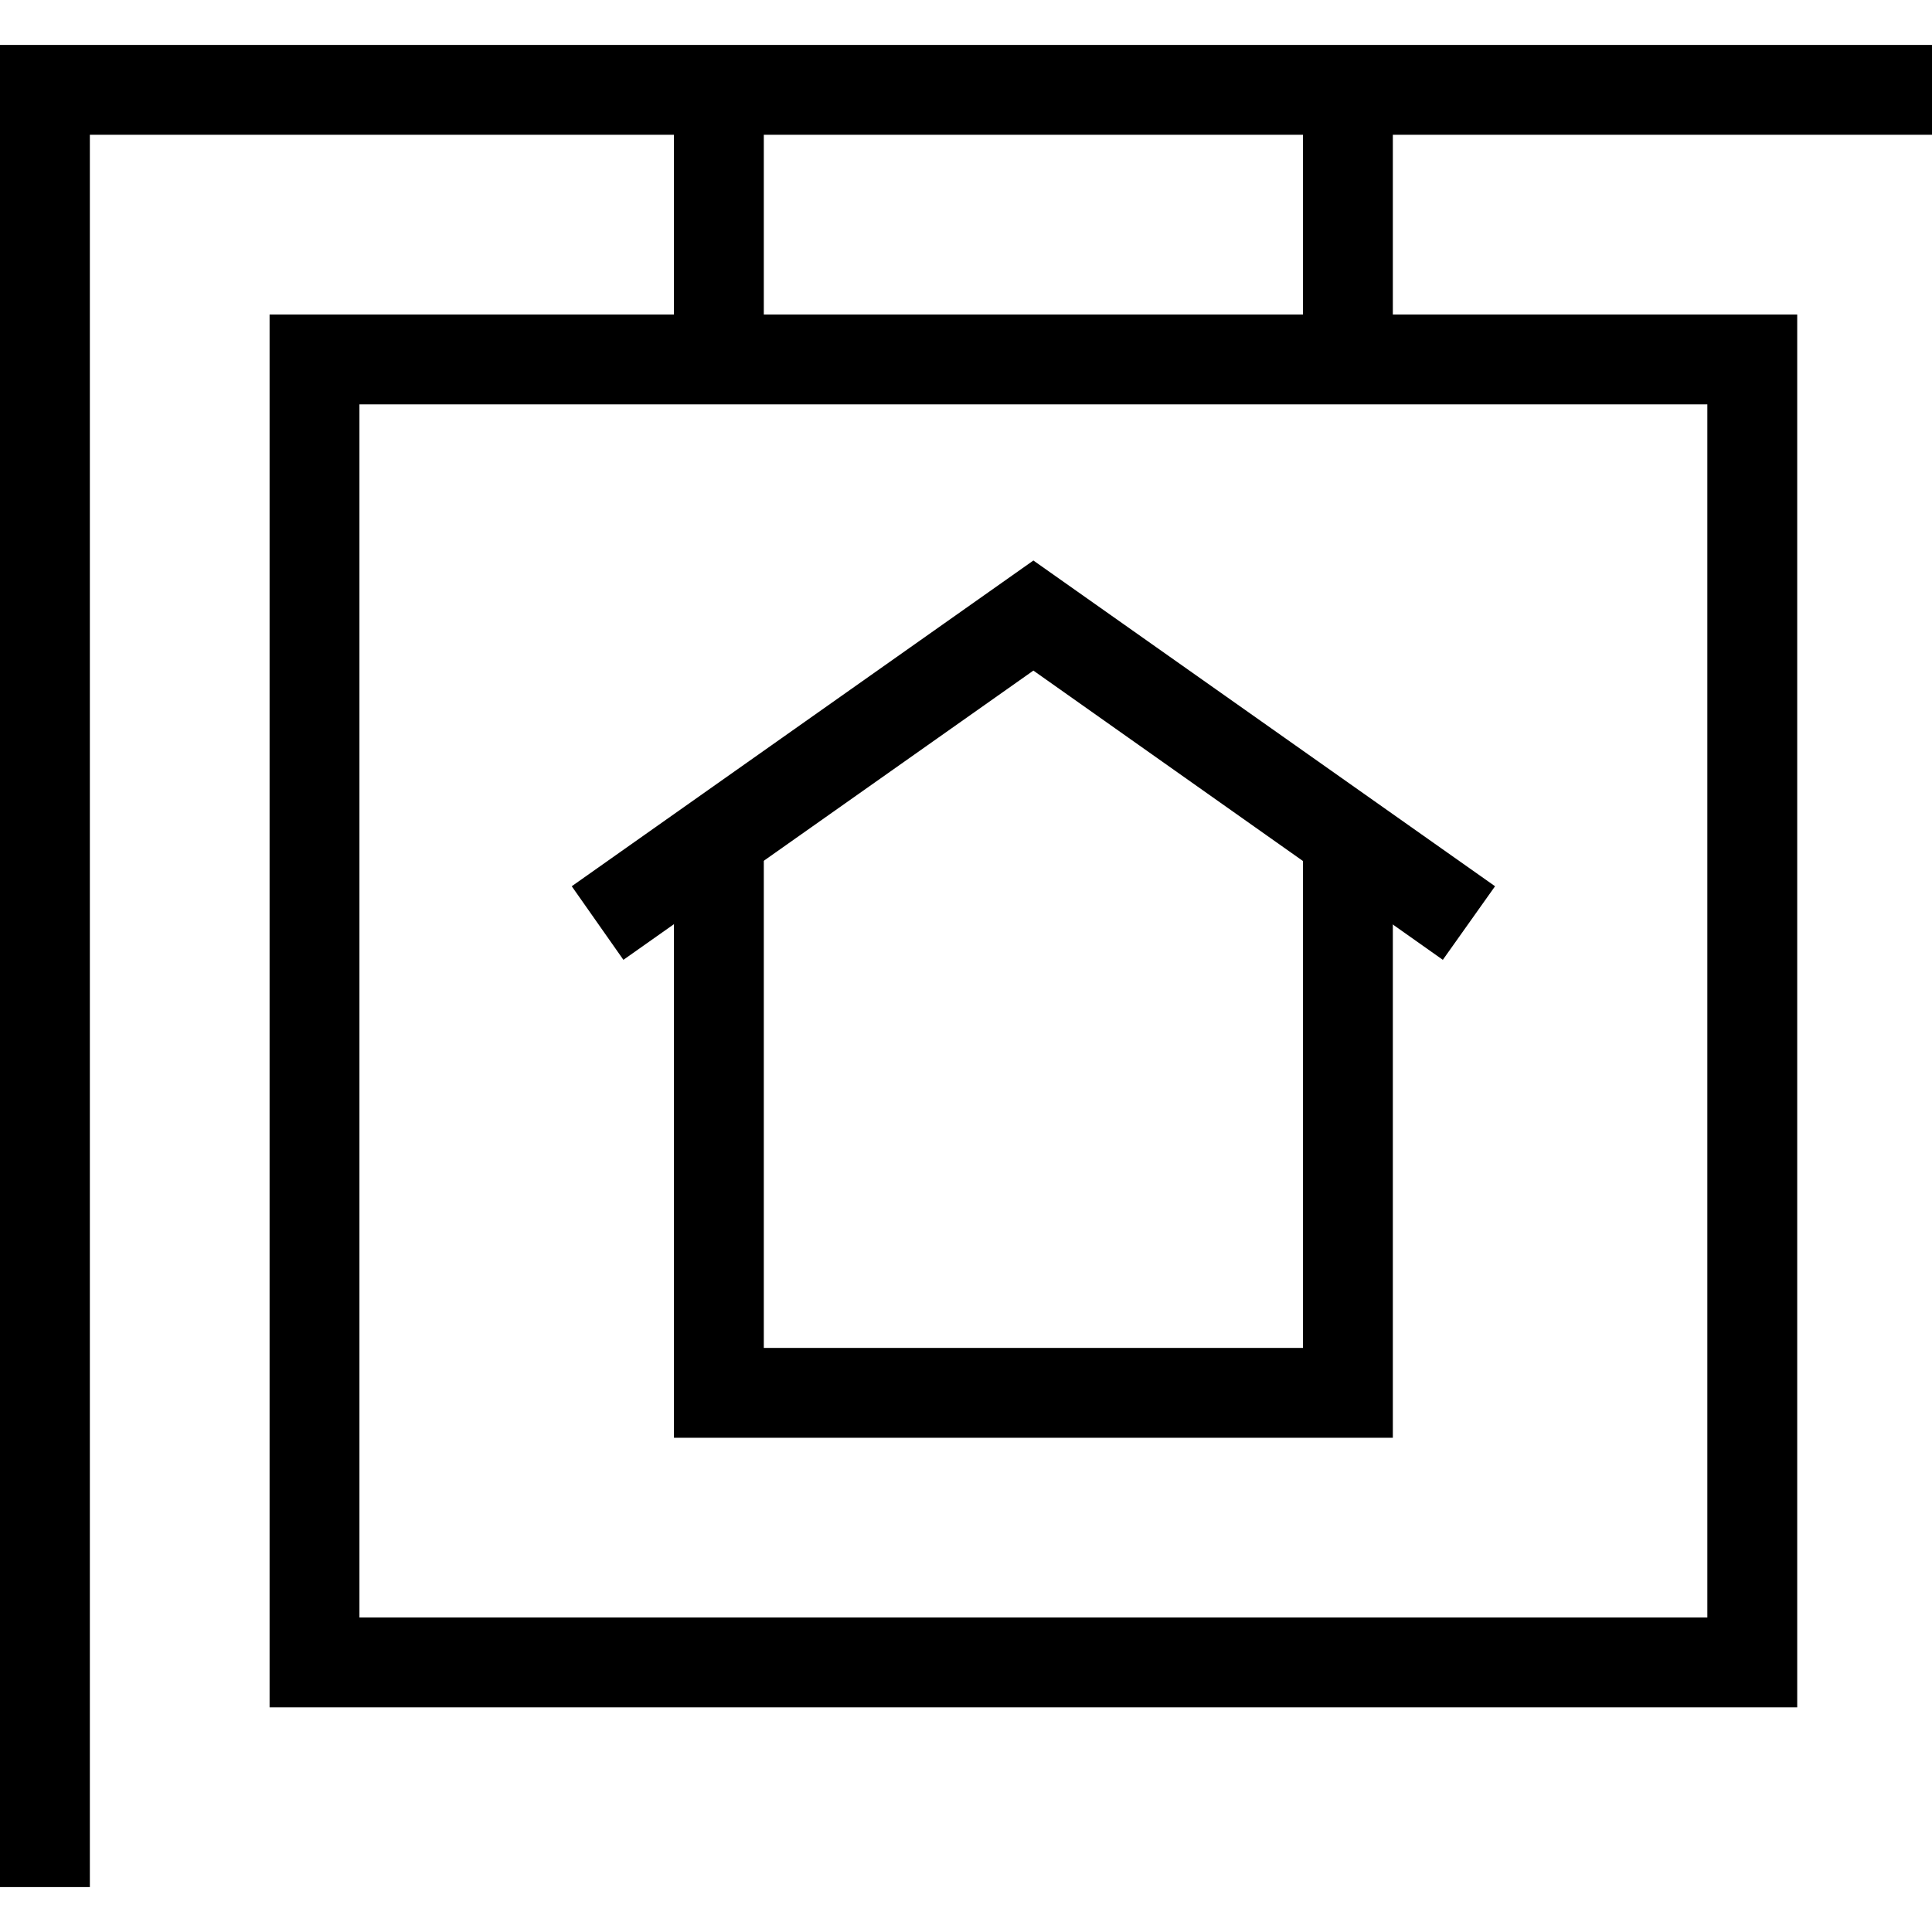
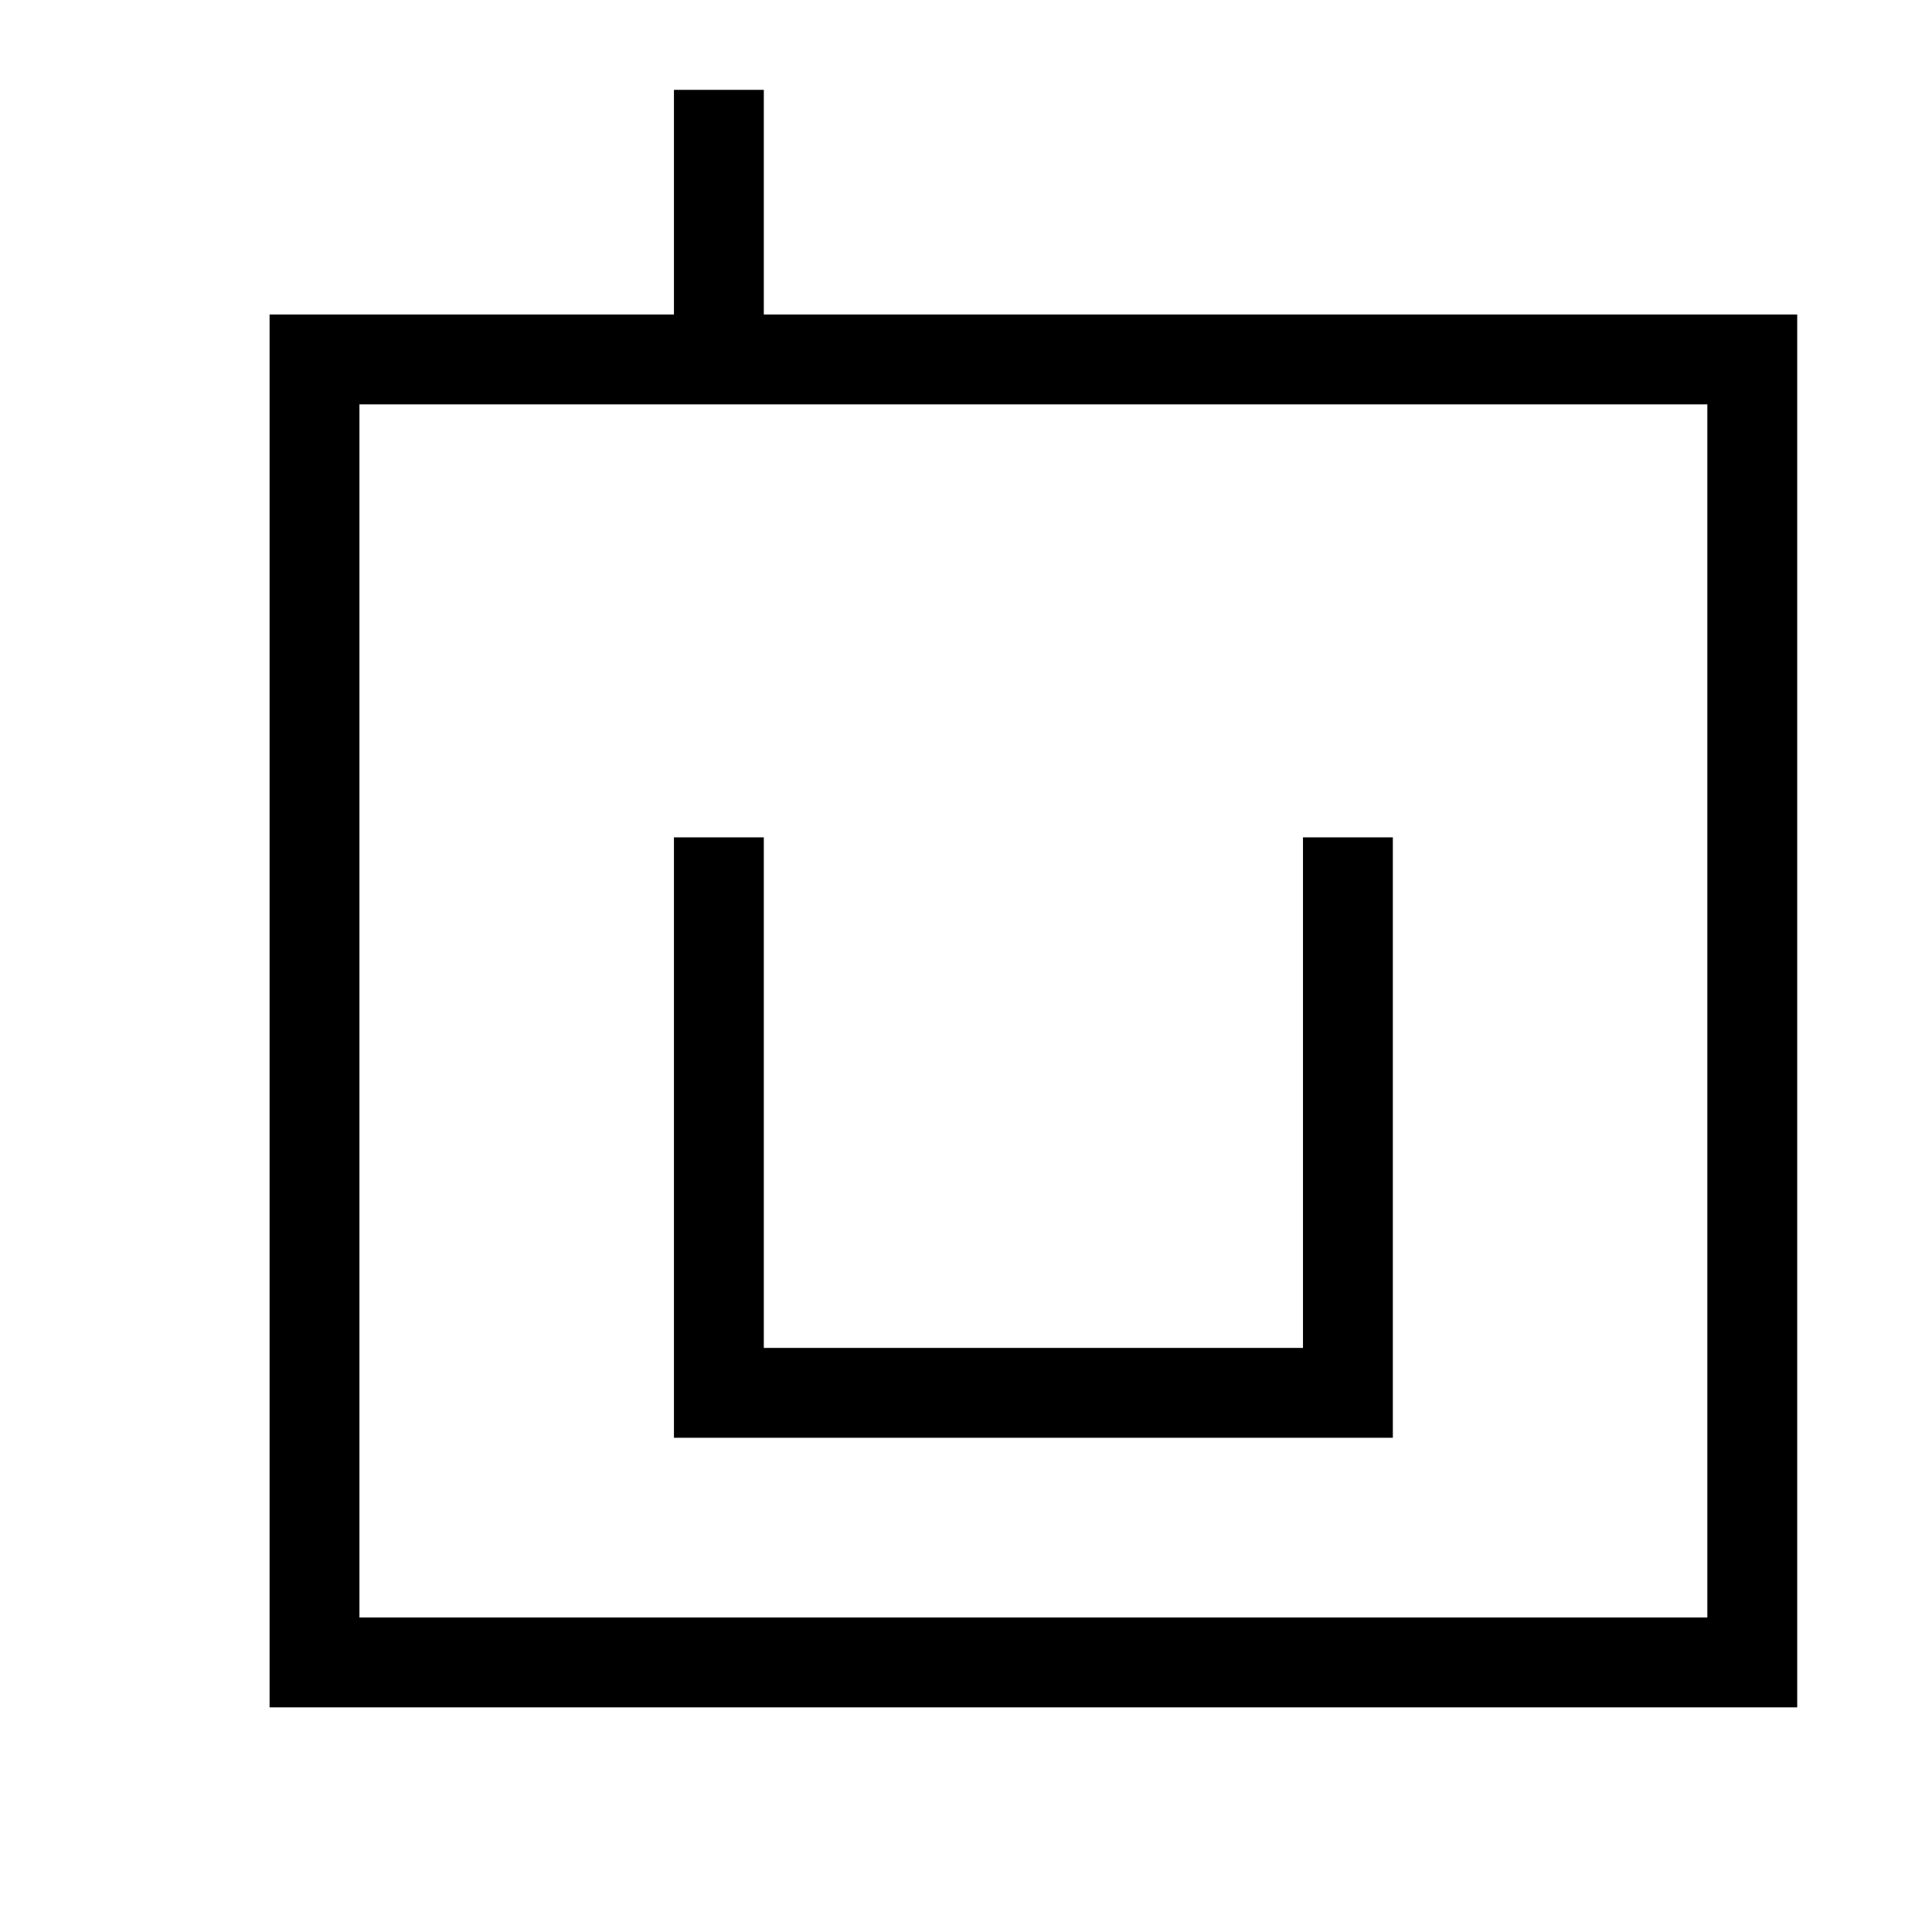
<svg xmlns="http://www.w3.org/2000/svg" height="458pt" viewBox="0 -10 458.667 458" width="458pt">
-   <path d="m21.332 437.668h-21.332v-437.336h458.668v21.336h-437.336zm0 0" />
  <path d="m426.668 395h-362.668v-330.668h362.668zm-341.336-21.332h320v-288h-320zm0 0" />
  <path d="m160 11h21.332v64h-21.332zm0 0" />
-   <path d="m309.332 11h21.336v64h-21.336zm0 0" />
  <path d="m330.668 331h-170.668v-142.535h21.332v121.203h128v-121.203h21.336zm0 0" />
-   <path d="m148 217.535-12.266-17.469 109.598-77.332 109.602 77.332-12.398 17.469-97.203-68.668zm0 0" />
</svg>